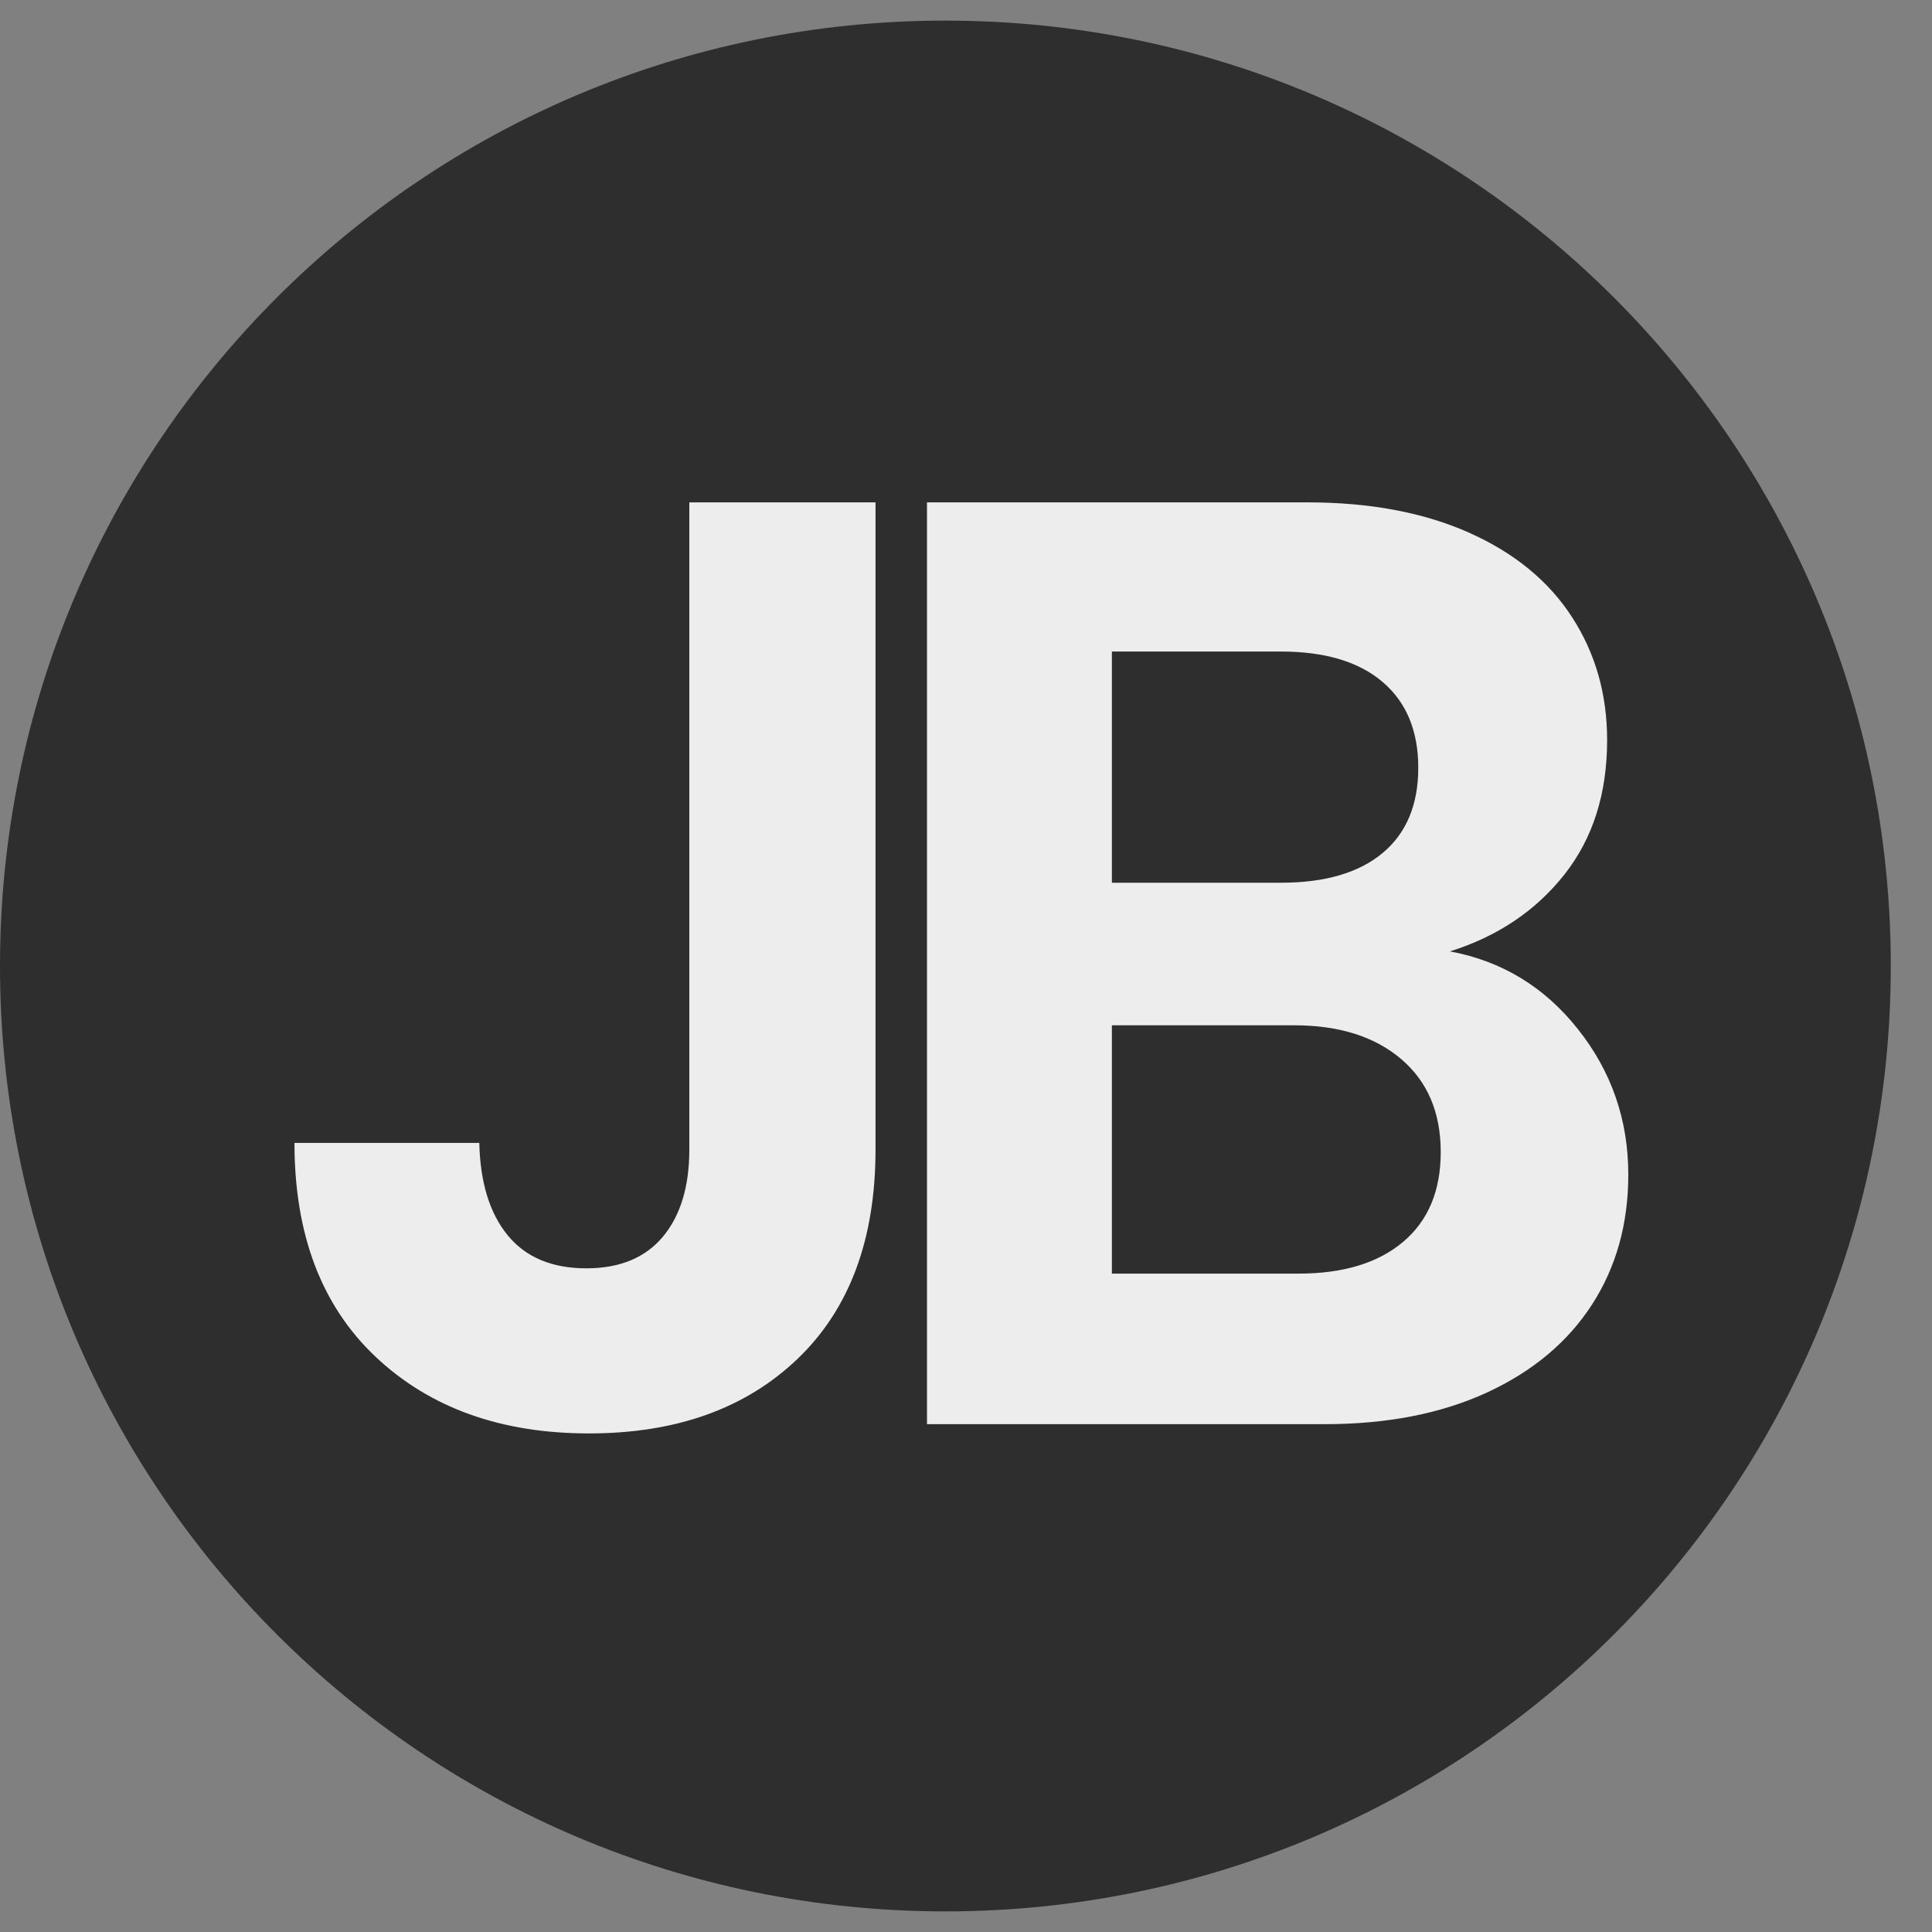
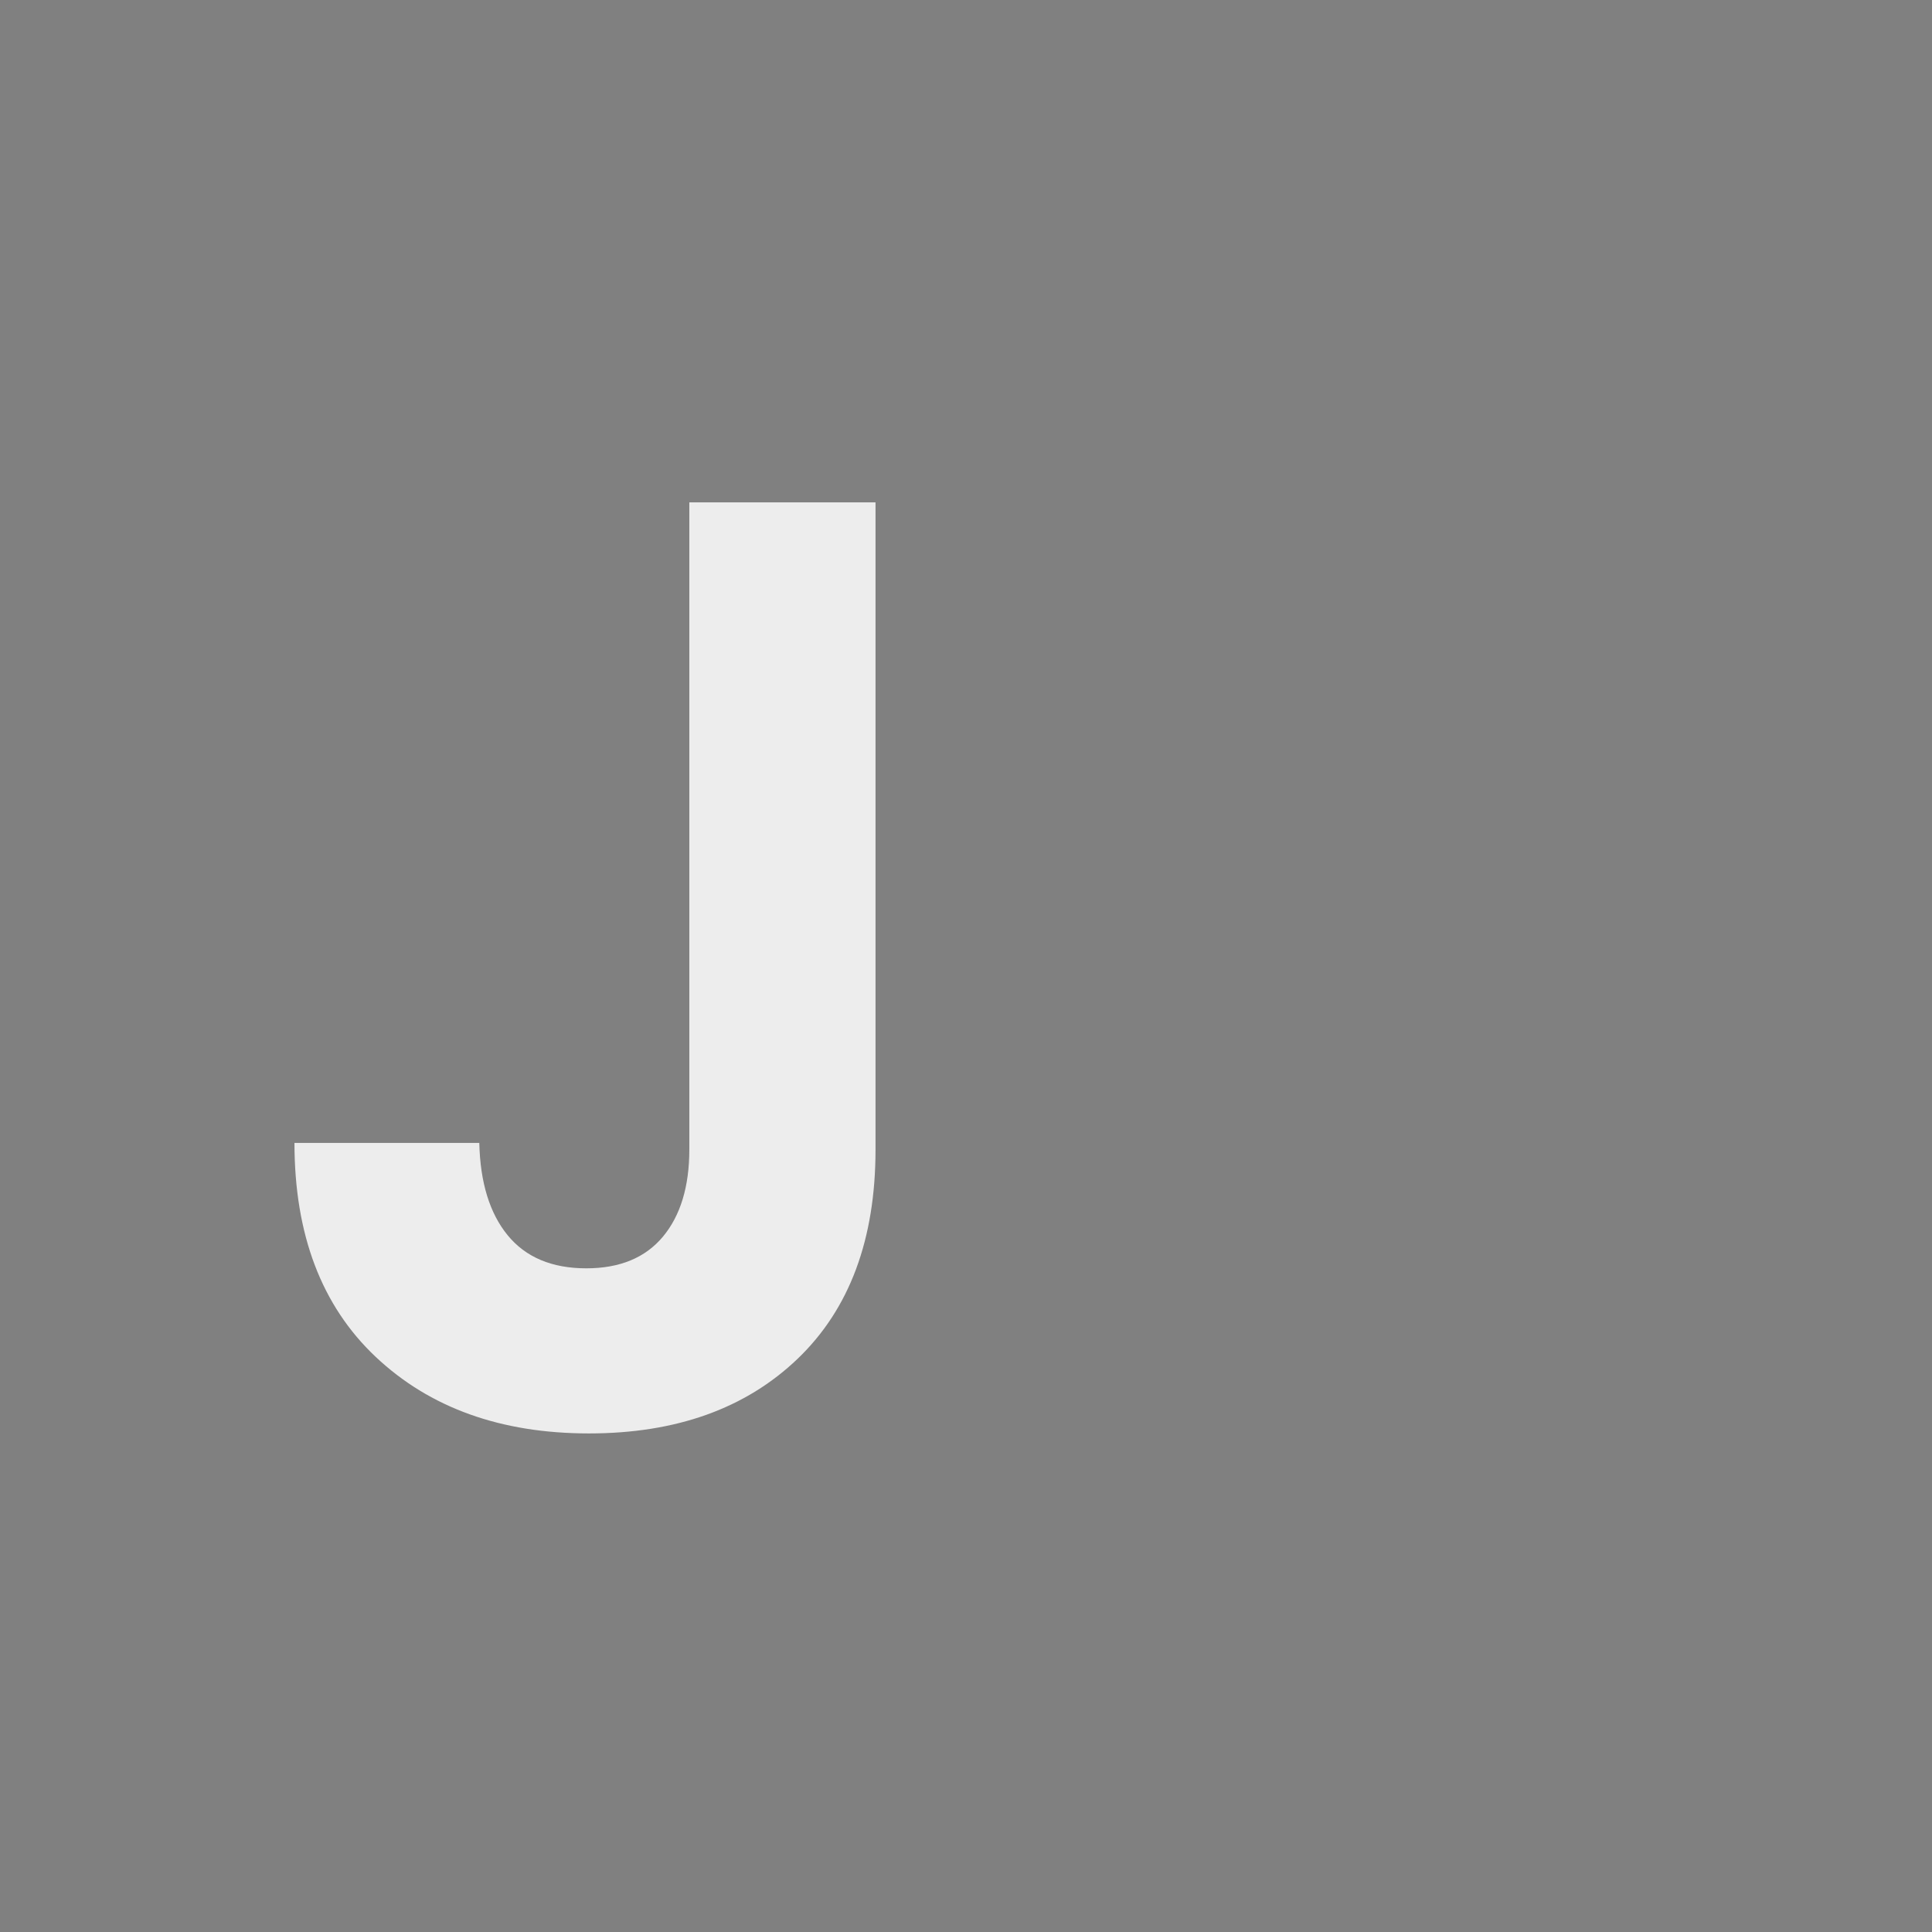
<svg xmlns="http://www.w3.org/2000/svg" width="500" zoomAndPan="magnify" viewBox="0 0 375 375" height="500" preserveAspectRatio="xMidYMid meet" version="1.0">
  <rect x="0" y="0" width="375" height="375" fill="#808080" stroke="none" />
  <defs>
    <g />
    <clipPath id="3aa10af751">
-       <path d="M 0 4 L 367 4 L 367 371 L 0 371 Z M 0 4 " clip-rule="nonzero" />
-     </clipPath>
+       </clipPath>
    <clipPath id="571901e139">
      <path d="M 183.5 4 C 82.156 4 0 86.156 0 187.5 C 0 288.844 82.156 371 183.5 371 C 284.844 371 367 288.844 367 187.5 C 367 86.156 284.844 4 183.5 4 Z M 183.5 4 " clip-rule="nonzero" />
    </clipPath>
  </defs>
  <g clip-path="url(#3aa10af751)">
    <g clip-path="url(#571901e139)">
-       <path fill="#2e2e2e" d="M 0 4 L 367 4 L 367 371 L 0 371 Z M 0 4 " fill-opacity="1" fill-rule="nonzero" />
-     </g>
+       </g>
  </g>
  <g fill="#ededed" fill-opacity="1">
    <g transform="translate(47.922, 276.431)">
      <g>
        <path d="M 122.016 -178.922 L 122.016 -53.312 C 122.016 -35.883 116.973 -22.344 106.891 -12.688 C 96.805 -3.031 83.305 1.797 66.391 1.797 C 49.305 1.797 35.508 -3.156 25 -13.062 C 14.488 -22.977 9.234 -36.82 9.234 -54.594 L 45.109 -54.594 C 45.285 -46.906 47.125 -40.926 50.625 -36.656 C 54.133 -32.383 59.219 -30.25 65.875 -30.25 C 72.375 -30.25 77.332 -32.297 80.75 -36.391 C 84.164 -40.492 85.875 -46.133 85.875 -53.312 L 85.875 -178.922 Z M 122.016 -178.922 " />
      </g>
    </g>
  </g>
  <g fill="#ededed" fill-opacity="1">
    <g transform="translate(142.764, 276.431)">
      <g />
    </g>
  </g>
  <g fill="#ededed" fill-opacity="1">
    <g transform="translate(152.501, 276.431)">
      <g />
    </g>
  </g>
  <g fill="#ededed" fill-opacity="1">
    <g transform="translate(162.239, 276.431)">
      <g>
-         <path d="M 119.203 -91.766 C 129.285 -89.891 137.57 -84.848 144.062 -76.641 C 150.562 -68.441 153.812 -59.047 153.812 -48.453 C 153.812 -38.879 151.457 -30.457 146.75 -23.188 C 142.051 -15.926 135.258 -10.242 126.375 -6.141 C 117.488 -2.047 106.977 0 94.844 0 L 17.688 0 L 17.688 -178.922 L 91.516 -178.922 C 103.648 -178.922 114.117 -176.957 122.922 -173.031 C 131.723 -169.102 138.383 -163.633 142.906 -156.625 C 147.438 -149.613 149.703 -141.664 149.703 -132.781 C 149.703 -122.363 146.926 -113.648 141.375 -106.641 C 135.82 -99.629 128.43 -94.672 119.203 -91.766 Z M 53.578 -105.094 L 86.391 -105.094 C 94.93 -105.094 101.508 -107.016 106.125 -110.859 C 110.738 -114.711 113.047 -120.227 113.047 -127.406 C 113.047 -134.582 110.738 -140.133 106.125 -144.062 C 101.508 -148 94.93 -149.969 86.391 -149.969 L 53.578 -149.969 Z M 89.719 -29.219 C 98.438 -29.219 105.227 -31.27 110.094 -35.375 C 114.969 -39.477 117.406 -45.289 117.406 -52.812 C 117.406 -60.5 114.844 -66.52 109.719 -70.875 C 104.594 -75.238 97.672 -77.422 88.953 -77.422 L 53.578 -77.422 L 53.578 -29.219 Z M 89.719 -29.219 " />
-       </g>
+         </g>
    </g>
  </g>
</svg>